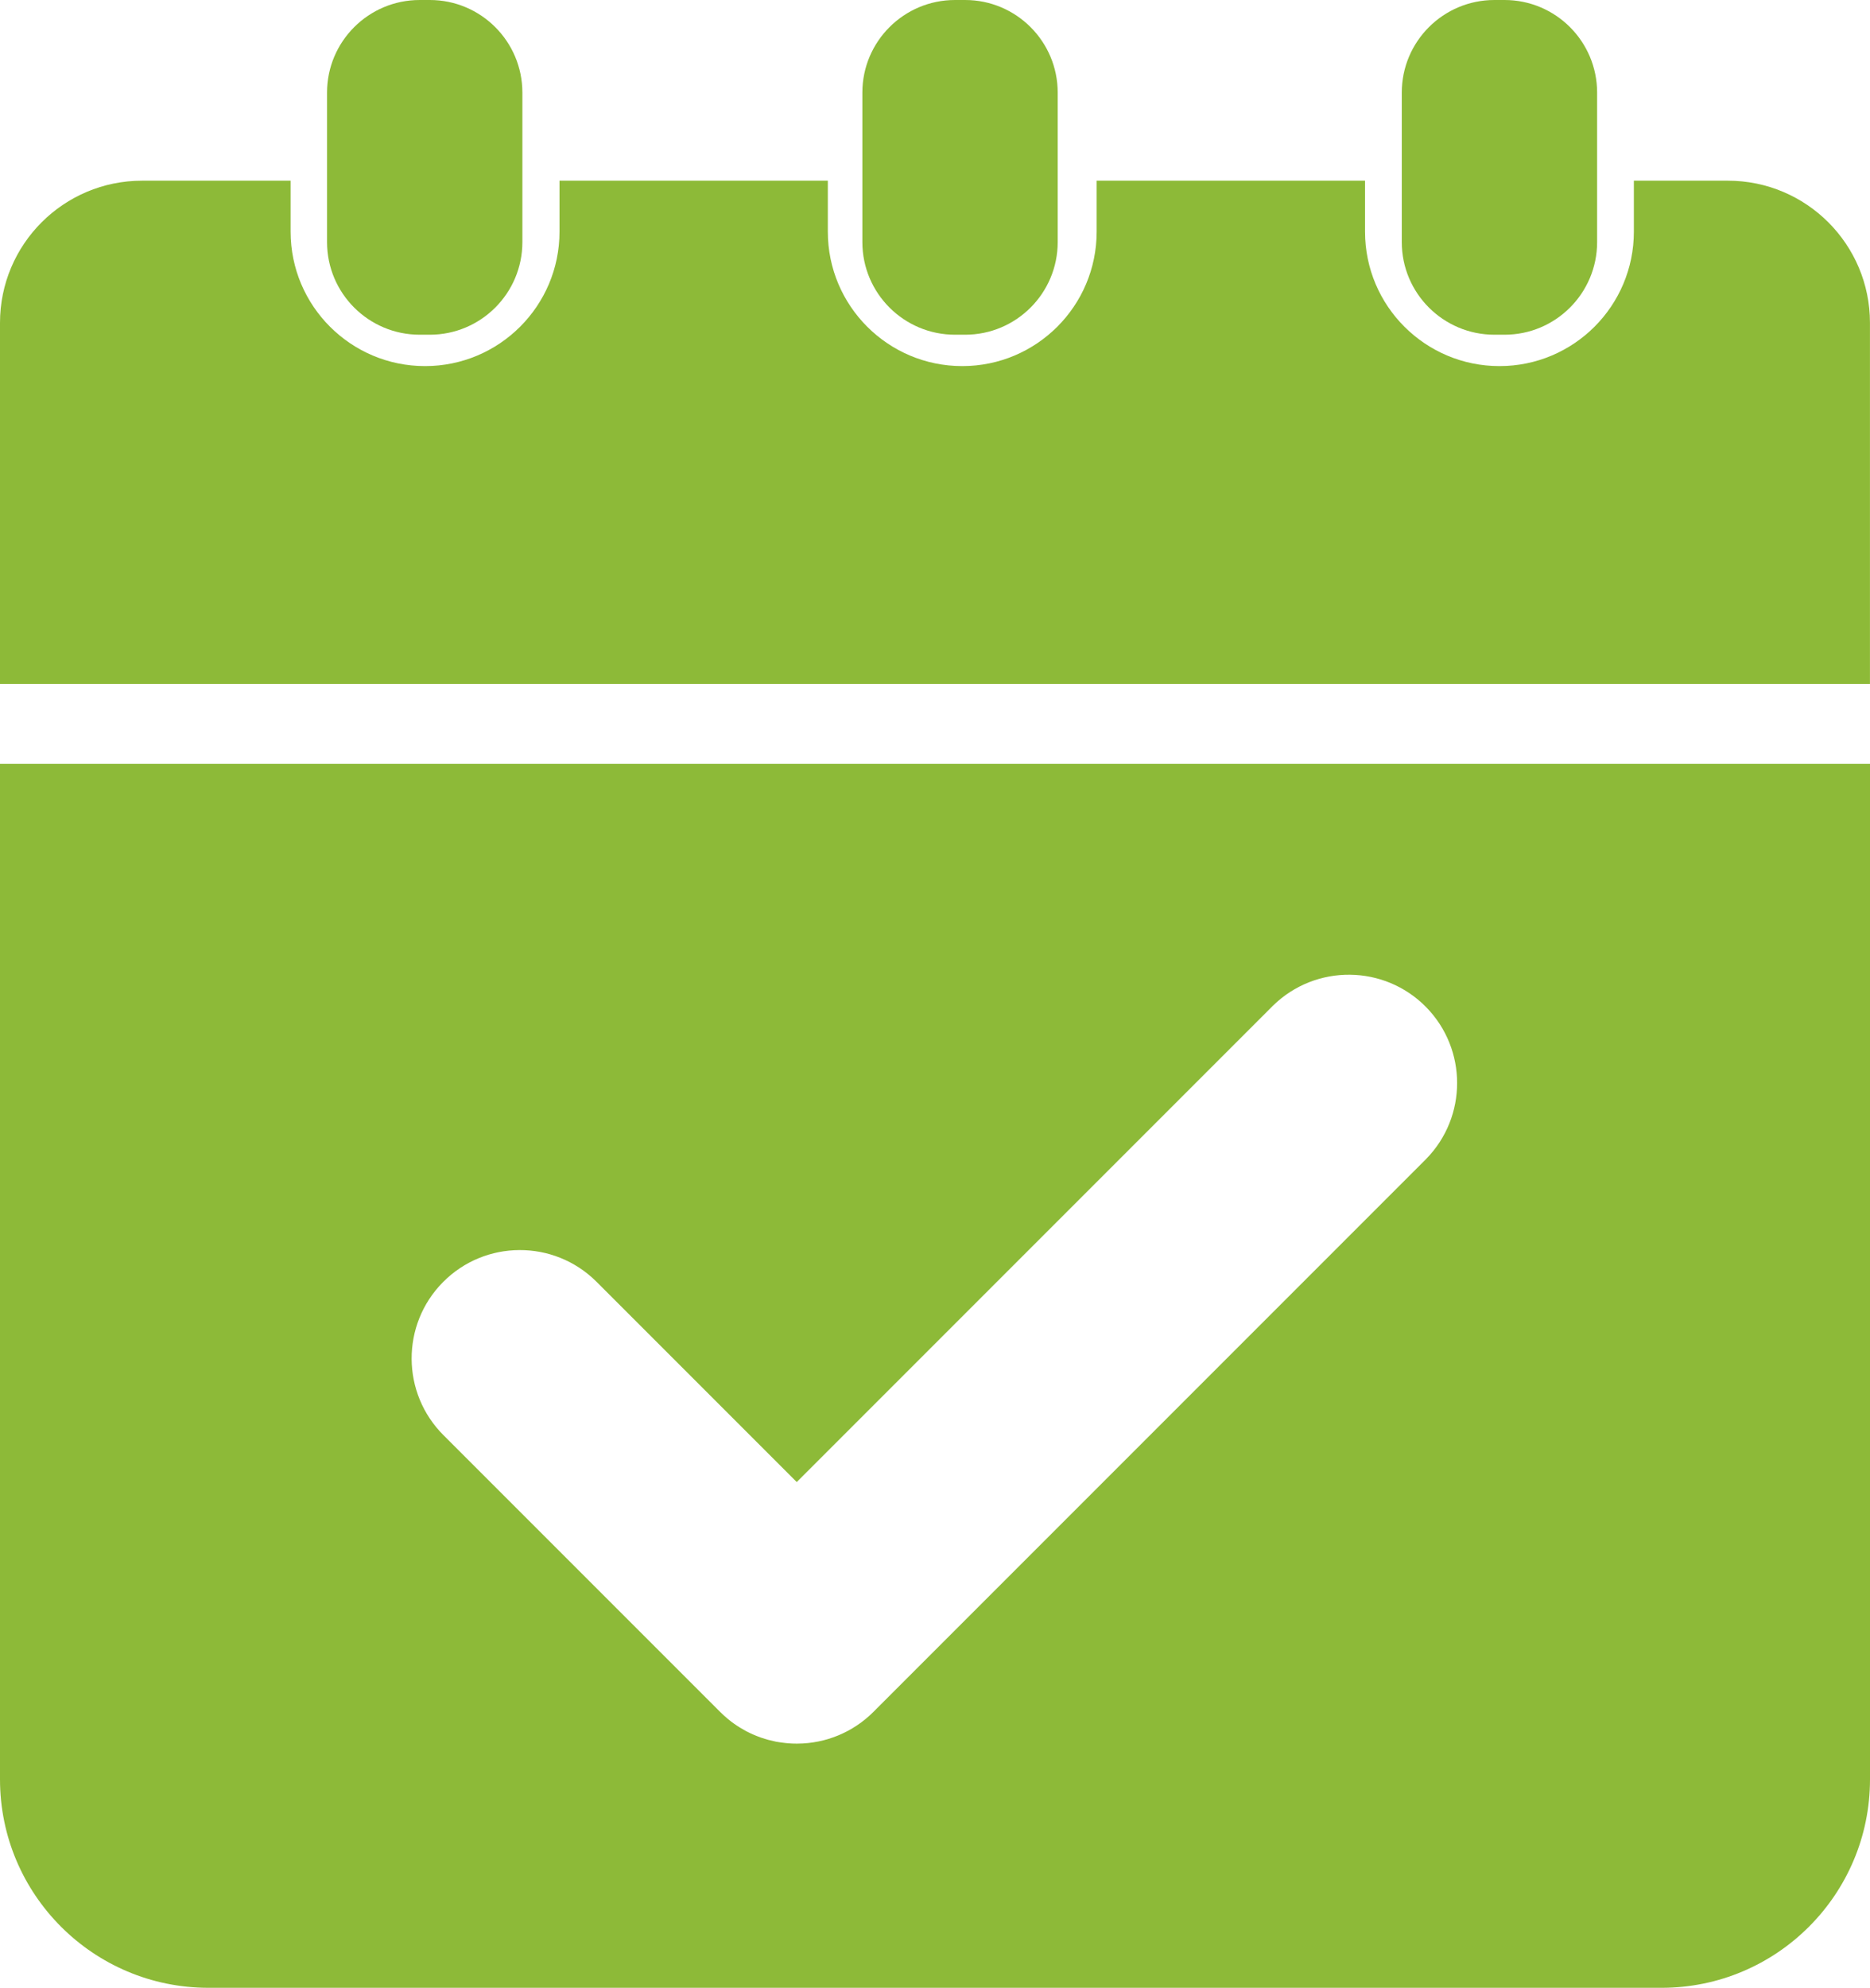
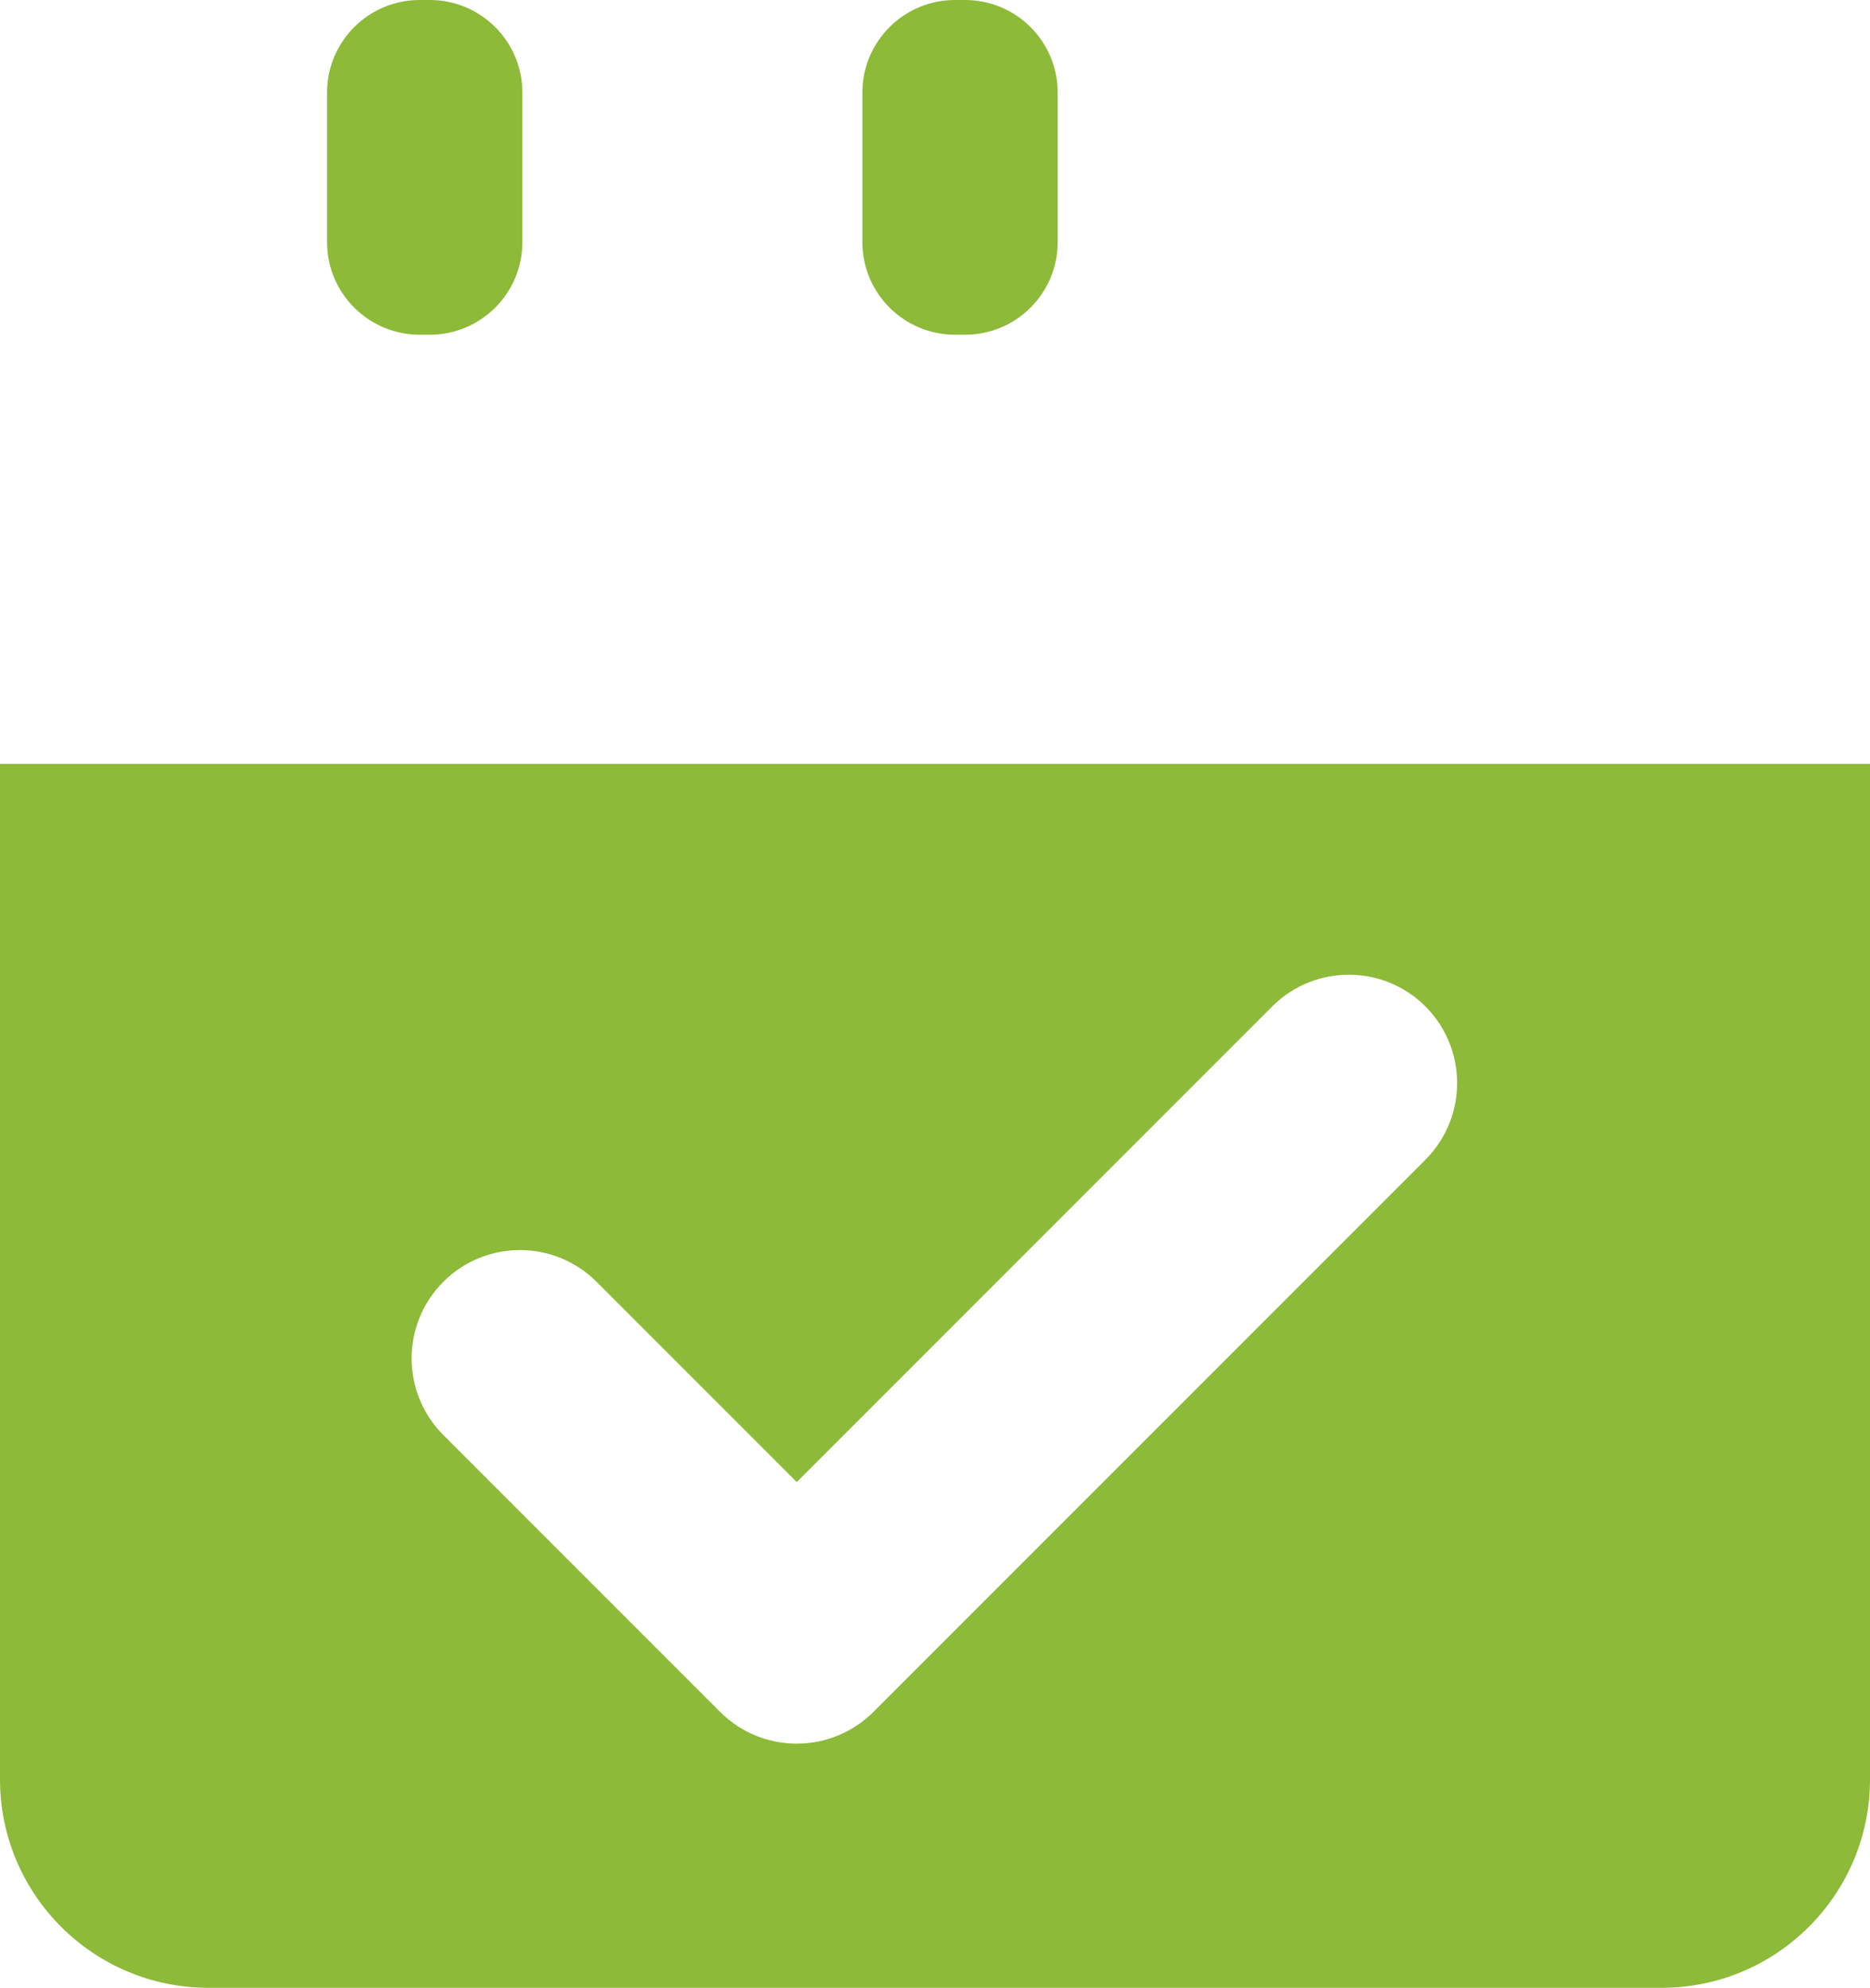
<svg xmlns="http://www.w3.org/2000/svg" id="Capa_1" viewBox="0 0 92.218 98">
  <defs>
    <style>.cls-1{fill:#8dba38;}</style>
  </defs>
-   <path class="cls-1" d="M78.761,4.566v7.37c0,2.521-2.046,4.566-4.566,4.566h-.497c-2.524,0-4.57-2.046-4.57-4.566V4.566c0-2.521,2.046-4.566,4.57-4.566h.497c2.521,0,4.566,2.046,4.566,4.566" />
  <path class="cls-1" d="M52.16,4.566v7.37c0,2.521-2.046,4.566-4.566,4.566h-.497c-2.524,0-4.57-2.046-4.57-4.566V4.566c0-2.521,2.046-4.566,4.57-4.566h.497c2.521,0,4.566,2.046,4.566,4.566" />
  <path class="cls-1" d="M25.761,4.566v7.37c0,2.521-2.046,4.566-4.566,4.566h-.497c-2.524,0-4.57-2.046-4.57-4.566V4.566c0-2.521,2.046-4.566,4.57-4.566h.497c2.521,0,4.566,2.046,4.566,4.566" />
-   <path class="cls-1" d="M85.208,8.908h-4.635v2.514c0,3.66-2.967,6.627-6.627,6.627s-6.63-2.967-6.63-6.627v-2.514h-13.235v2.514c0,3.66-2.967,6.627-6.627,6.627s-6.63-2.967-6.63-6.627v-2.514h-13.232v2.514c0,3.66-2.971,6.627-6.63,6.627s-6.63-2.967-6.63-6.627v-2.514H7.008C3.138,8.908,0,12.046,0,15.916v17.802H92.216V15.916c0-3.87-3.137-7.008-7.008-7.008Z" />
  <path class="cls-1" d="M70.333,57.137l-27.261,27.261c-.994,.994-2.339,1.556-3.74,1.563h-.08c-.116,0-.236-.004-.355-.015-.094-.007-.189-.015-.283-.029-.112-.015-.229-.029-.345-.051l-.029-.007c-.12-.025-.236-.054-.352-.083-.116-.033-.229-.065-.341-.105-.007-.004-.015-.004-.025-.007-.015-.004-.029-.011-.044-.018-.232-.083-.457-.181-.675-.294-.105-.058-.214-.12-.319-.185-.196-.12-.384-.254-.566-.403-.069-.058-.138-.116-.207-.178s-.134-.123-.199-.189l-13.631-13.631c-2.093-2.075-2.111-5.459-.036-7.555,2.075-2.096,5.459-2.111,7.555-.036l.036,.036,9.855,9.855,23.485-23.485c2.107-2.064,5.491-2.031,7.555,.073,2.035,2.078,2.035,5.404,0,7.483M0,37.66v50.061c0,5.676,4.603,10.279,10.279,10.279H81.939c5.676,0,10.279-4.603,10.279-10.279V37.66H0Z" />
</svg>